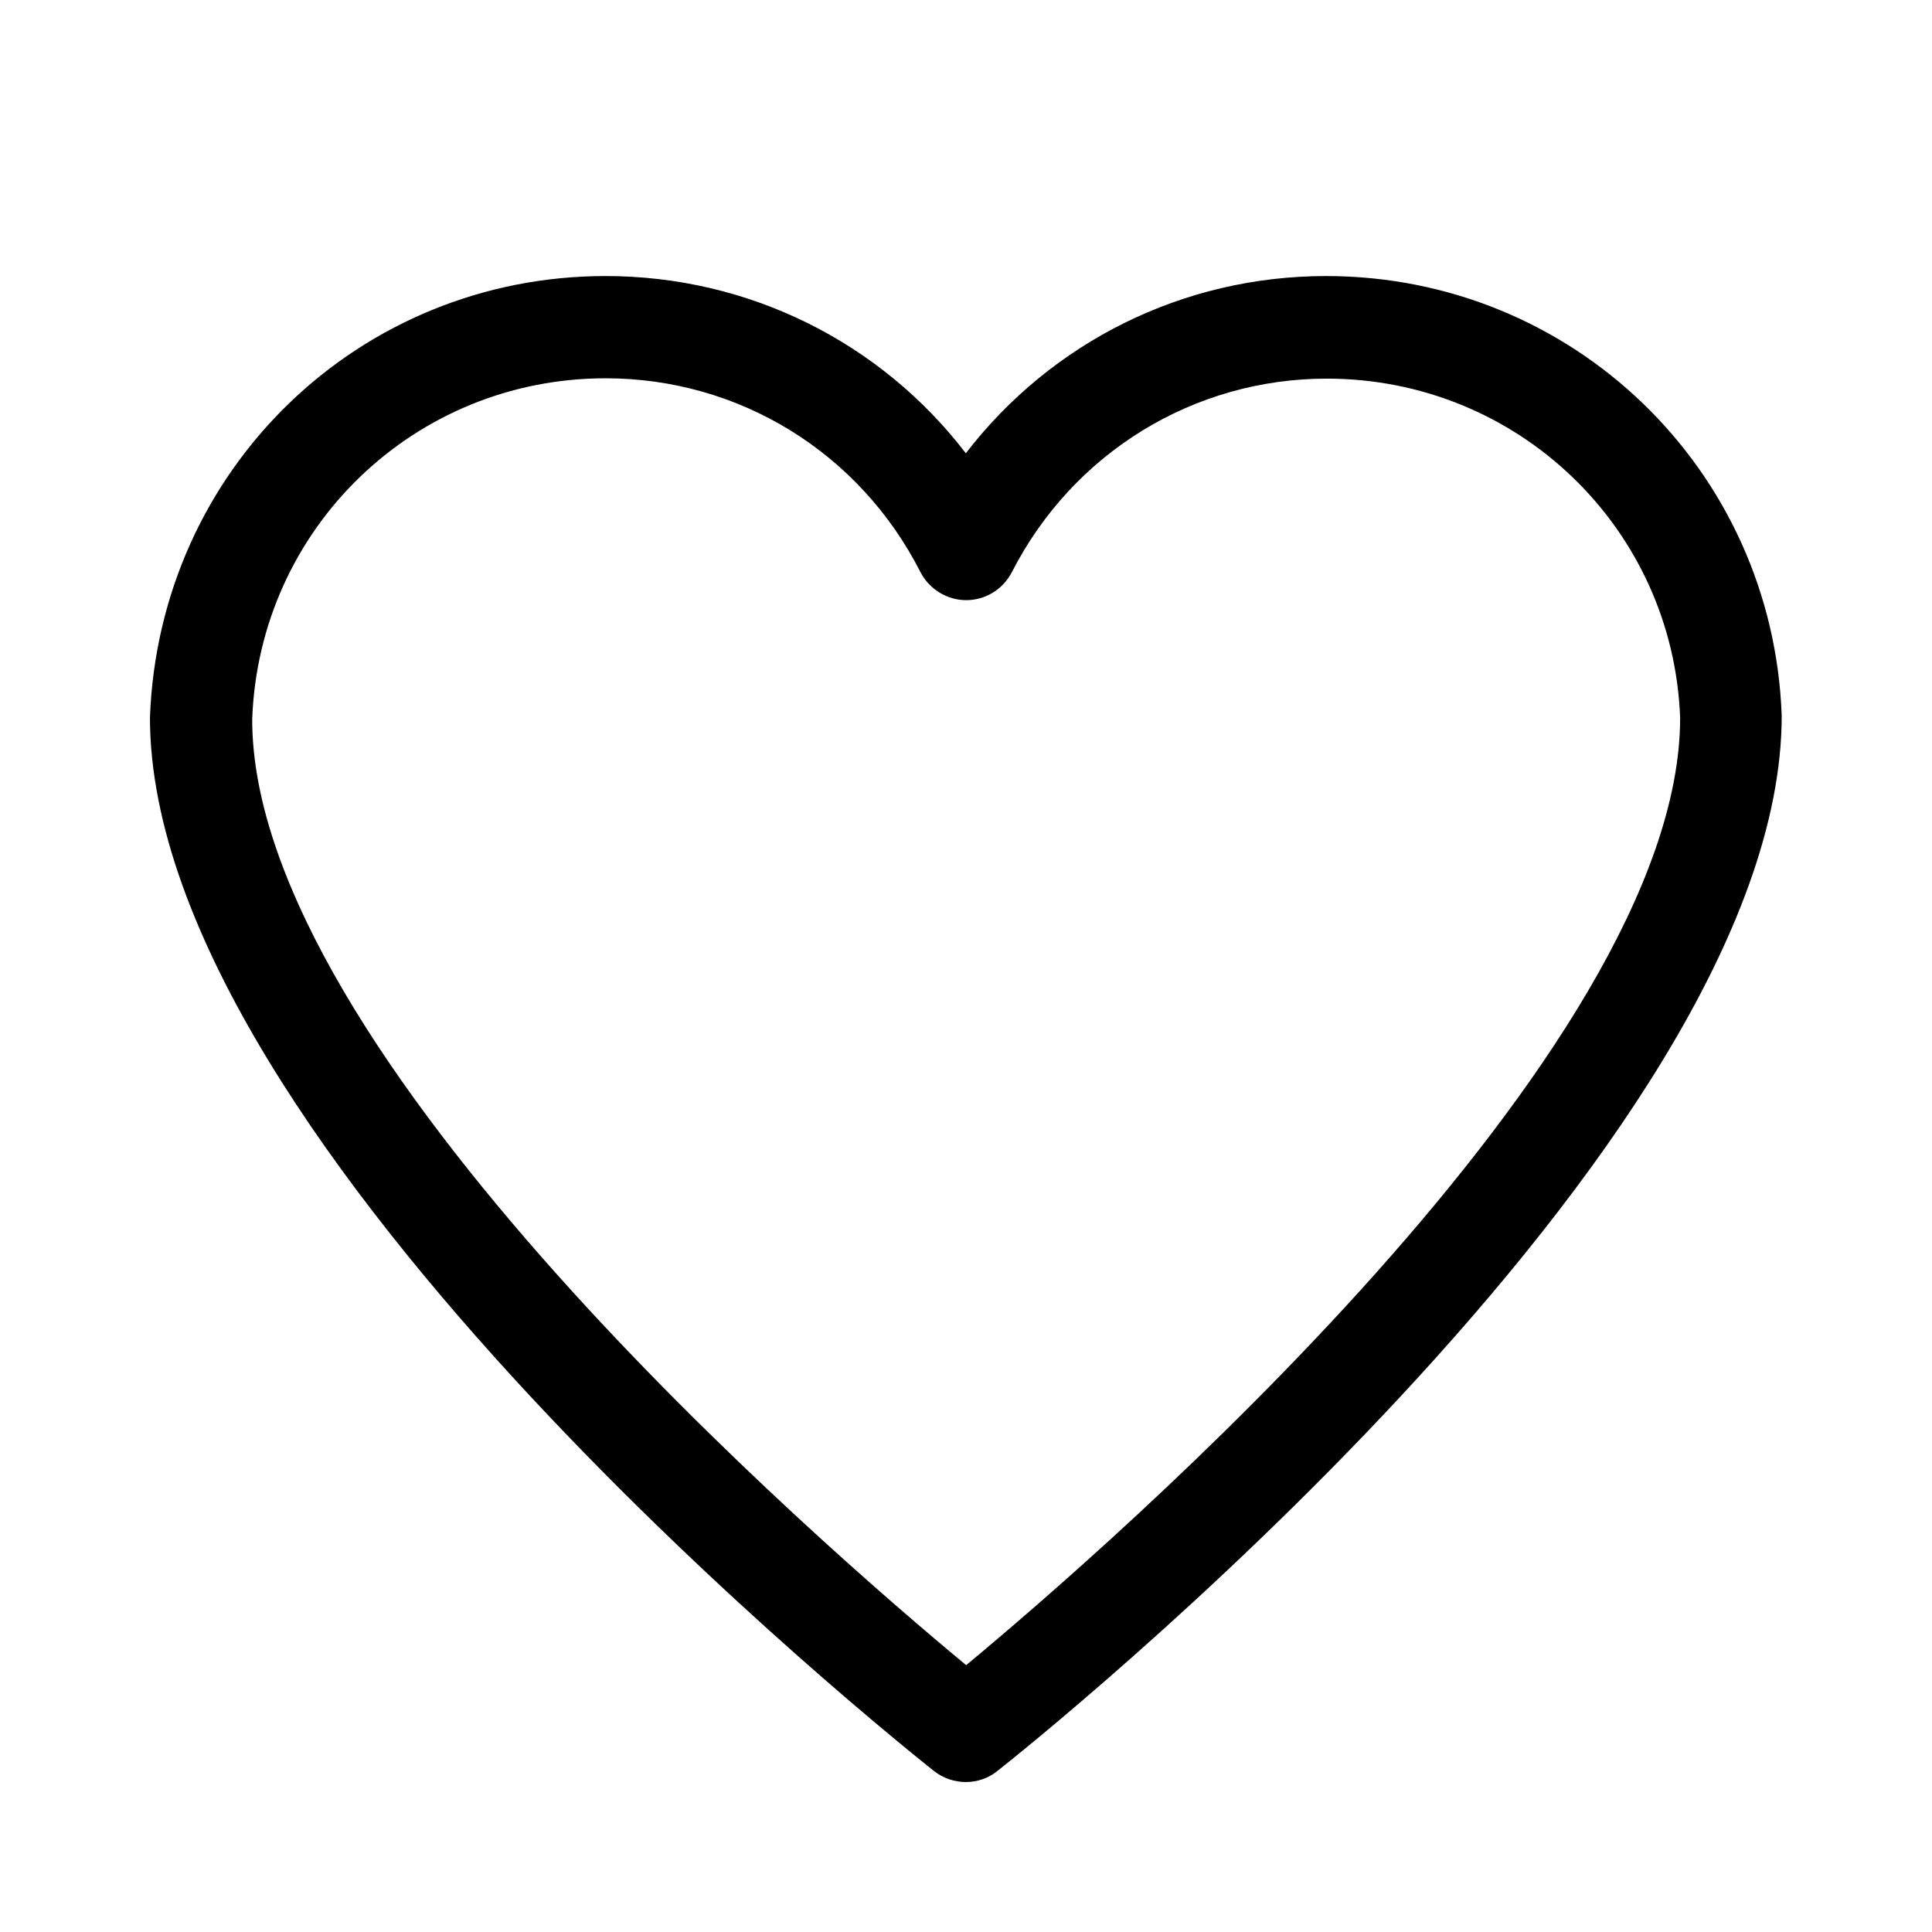
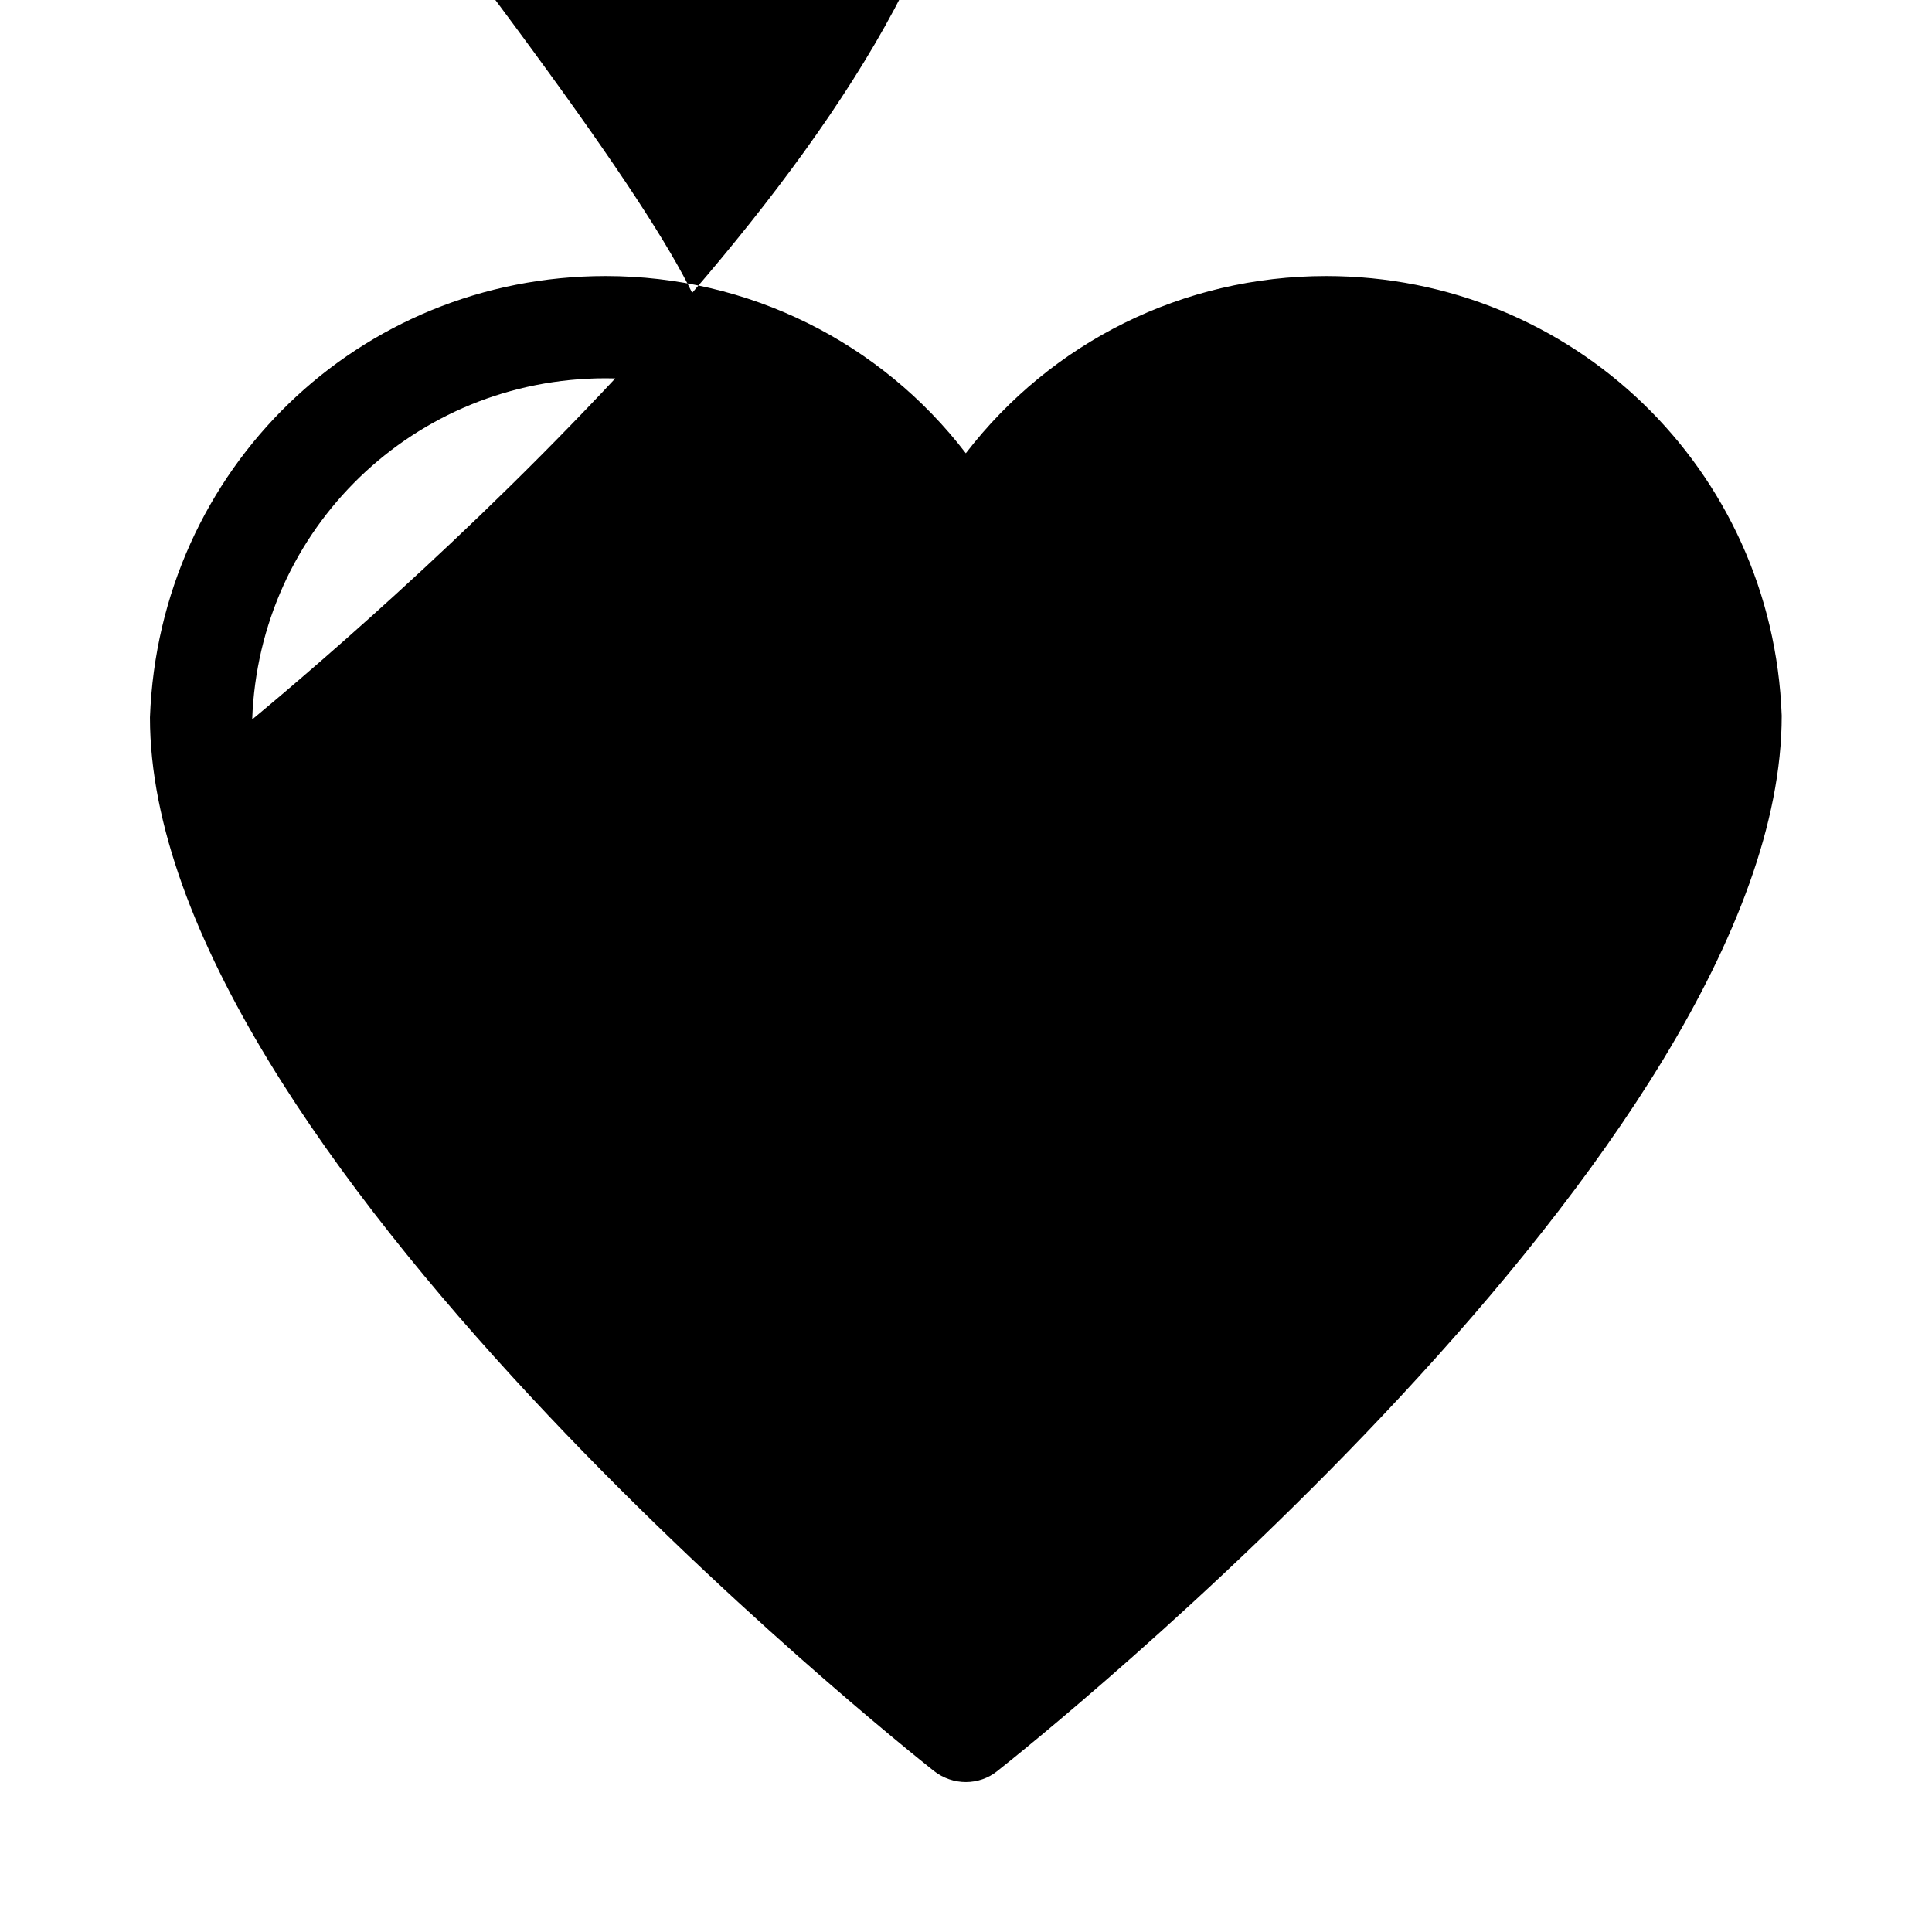
<svg xmlns="http://www.w3.org/2000/svg" id="Слой_1" x="0px" y="0px" viewBox="0 0 56.69 56.69" style="enable-background:new 0 0 56.69 56.69;" xml:space="preserve">
  <g>
-     <path d="M28.34,52.29c-0.33,0-0.66-0.11-0.93-0.32C26.48,51.23,4.4,33.67,4.4,21.05C4.67,13.76,10.54,8.1,17.77,8.1 c4.2,0,8.07,1.94,10.57,5.2c2.51-3.26,6.37-5.2,10.57-5.2c7.23,0,13.11,5.67,13.37,12.9c0,12.64-22.08,30.23-23.02,30.97 C29,52.18,28.67,52.29,28.34,52.29z M17.77,11.1c-5.61,0-10.17,4.4-10.37,10.01c0,9.78,16.77,24.29,20.95,27.75 c4.17-3.46,20.95-18,20.95-27.8c-0.21-5.56-4.76-9.95-10.37-9.95c-3.91,0-7.45,2.18-9.24,5.68c-0.26,0.5-0.77,0.82-1.34,0.82l0,0 c-0.56,0-1.08-0.32-1.34-0.82C25.22,13.27,21.68,11.1,17.77,11.1z" />
+     <path d="M28.34,52.29c-0.33,0-0.66-0.11-0.93-0.32C26.48,51.23,4.4,33.67,4.4,21.05C4.67,13.76,10.54,8.1,17.77,8.1 c4.2,0,8.07,1.94,10.57,5.2c2.51-3.26,6.37-5.2,10.57-5.2c7.23,0,13.11,5.67,13.37,12.9c0,12.64-22.08,30.23-23.02,30.97 C29,52.18,28.67,52.29,28.34,52.29z M17.77,11.1c-5.61,0-10.17,4.4-10.37,10.01c4.17-3.46,20.95-18,20.95-27.8c-0.21-5.56-4.76-9.95-10.37-9.95c-3.91,0-7.45,2.18-9.24,5.68c-0.26,0.5-0.77,0.82-1.34,0.82l0,0 c-0.56,0-1.08-0.32-1.34-0.82C25.22,13.27,21.68,11.1,17.77,11.1z" />
  </g>
</svg>